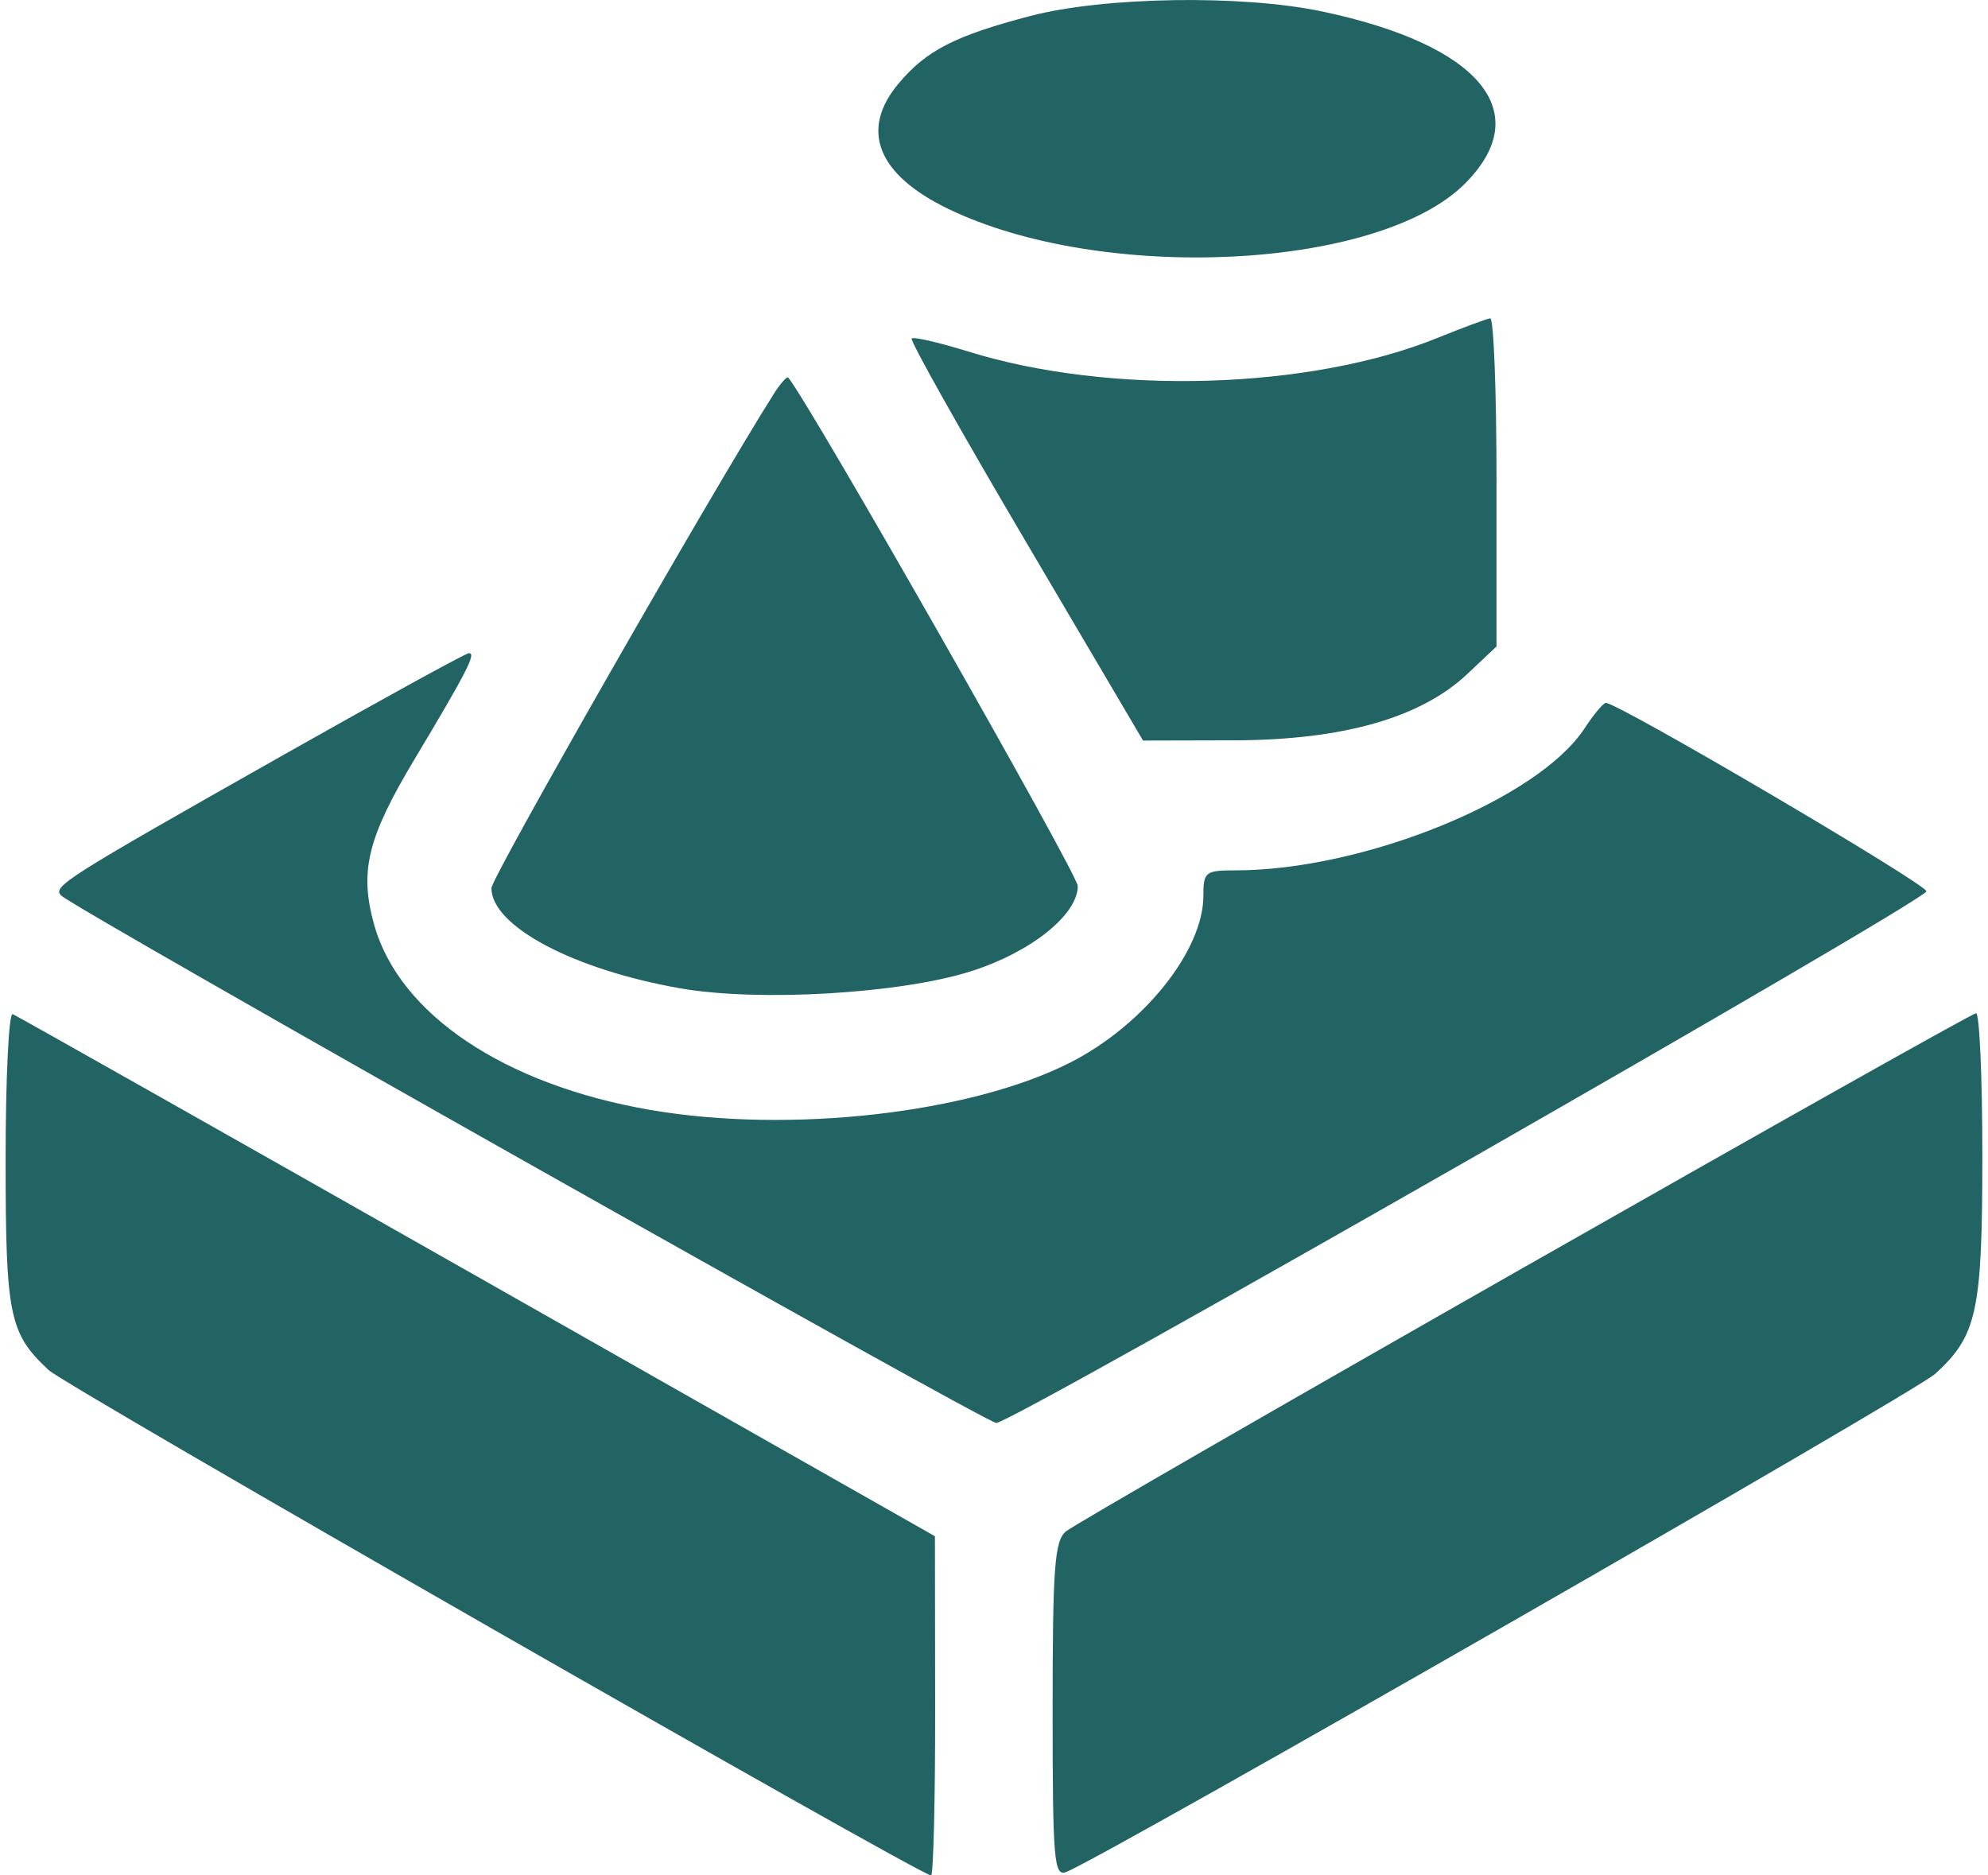
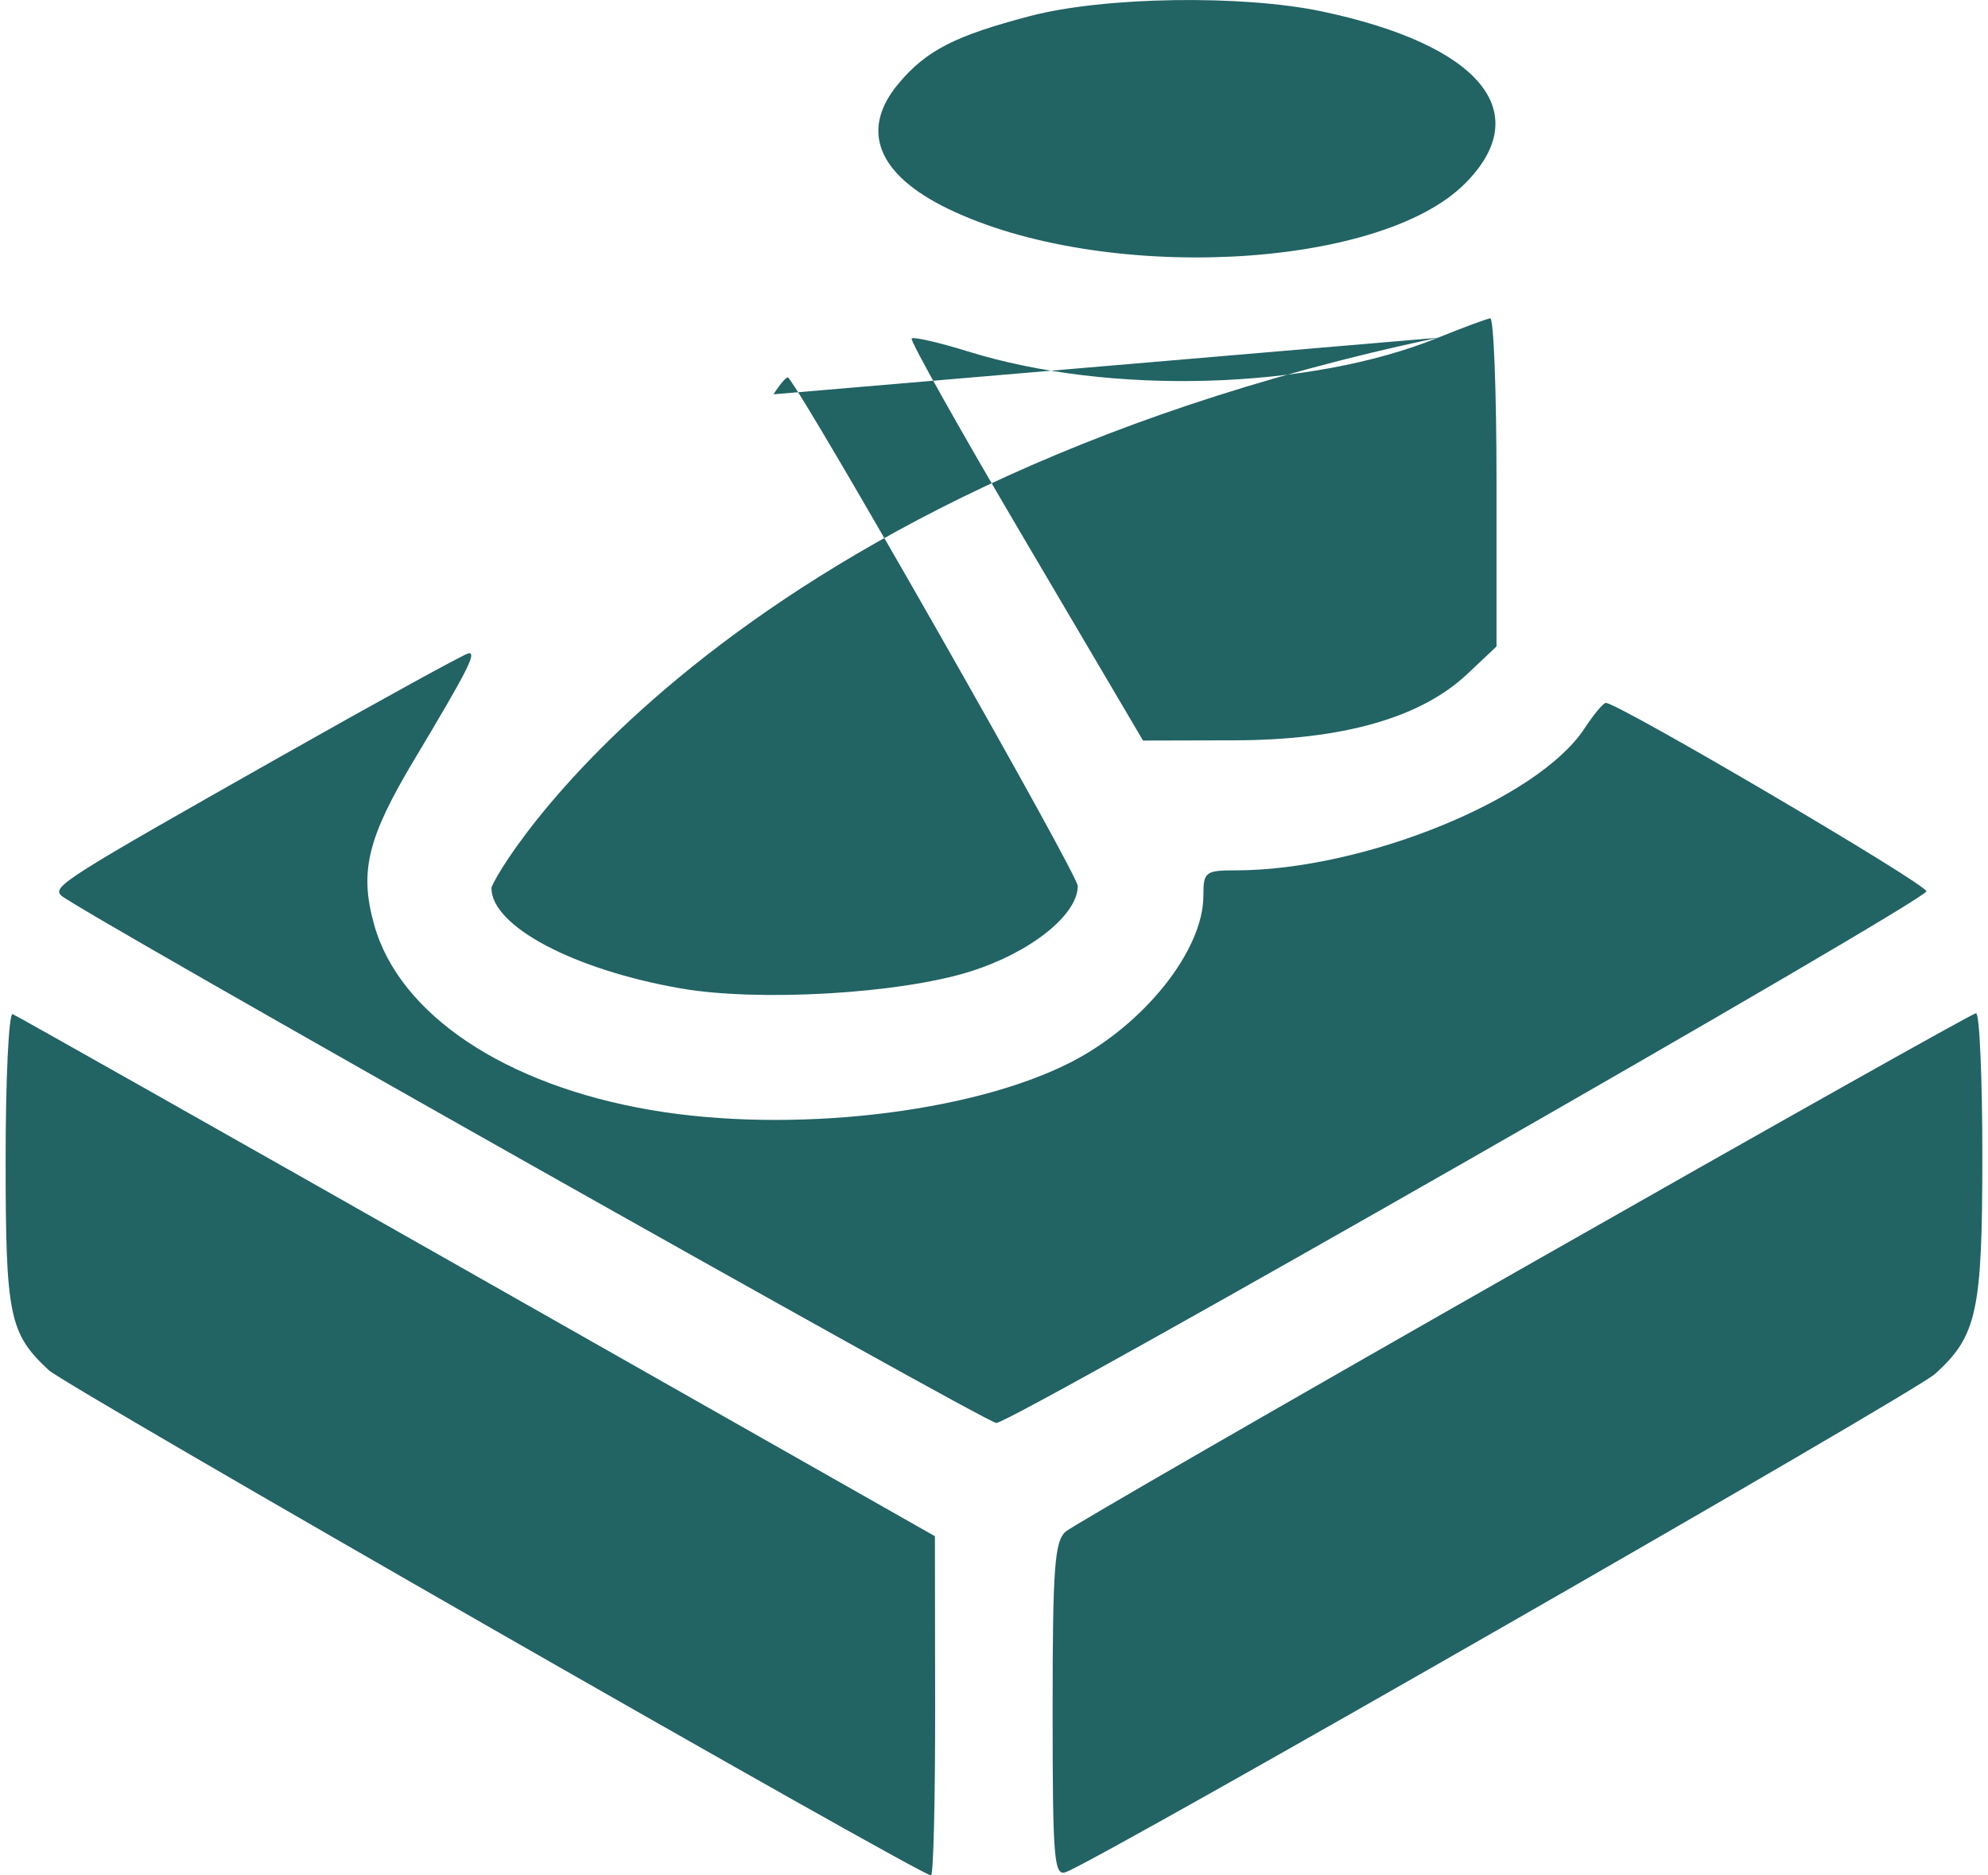
<svg xmlns="http://www.w3.org/2000/svg" width="53" height="50" viewBox="0 0 53 50" fill="none">
-   <path fill-rule="evenodd" clip-rule="evenodd" d="M27.465 0.427C25.462 0.952 24.7 1.342 23.958 2.224C22.918 3.461 23.387 4.652 25.274 5.566C29.385 7.556 36.752 7.199 39.054 4.897C40.953 2.998 39.467 1.2 35.259 0.308C33.118 -0.146 29.434 -0.089 27.465 0.427ZM38.334 9.005C34.915 10.393 29.592 10.548 25.81 9.371C25.033 9.13 24.356 8.974 24.305 9.025C24.253 9.076 25.62 11.509 27.343 14.431L30.473 19.744L32.897 19.738C35.799 19.731 37.878 19.14 39.121 17.967L39.897 17.235V12.851C39.897 10.44 39.822 8.476 39.73 8.487C39.638 8.498 39.01 8.731 38.334 9.005ZM20.622 10.513C18.992 13.087 13.102 23.396 13.102 23.677C13.102 24.693 15.294 25.854 18.148 26.352C20.23 26.714 23.99 26.494 25.874 25.899C27.474 25.394 28.733 24.392 28.733 23.622C28.733 23.307 21.588 10.757 21.015 10.067C20.981 10.025 20.804 10.226 20.622 10.513ZM7.479 20.171C1.708 23.436 1.387 23.64 1.634 23.878C2.018 24.248 26.296 37.942 26.561 37.938C27.003 37.931 51.359 24.008 51.358 23.763C51.357 23.569 43.139 18.738 42.812 18.74C42.744 18.74 42.488 19.047 42.242 19.422C41.002 21.314 36.35 23.205 32.934 23.205C32.134 23.205 32.082 23.246 32.082 23.884C32.082 25.338 30.496 27.327 28.542 28.324C25.874 29.685 21.062 30.231 17.344 29.593C13.456 28.926 10.644 27.043 9.976 24.658C9.577 23.232 9.793 22.344 11.05 20.244C12.457 17.895 12.712 17.395 12.495 17.416C12.399 17.425 10.142 18.665 7.479 20.171ZM0.15 30.901C0.15 35.087 0.245 35.55 1.301 36.531C1.764 36.961 24.535 50.001 24.822 50.001C24.885 50.001 24.934 47.966 24.931 45.479L24.925 40.957L12.726 34.035C6.016 30.228 0.442 27.079 0.338 27.038C0.235 26.997 0.15 28.736 0.15 30.901ZM40.642 33.781C34.112 37.497 28.61 40.669 28.416 40.83C28.115 41.08 28.063 41.789 28.063 45.586C28.063 49.599 28.099 50.035 28.423 49.91C29.406 49.533 51.038 37.132 51.592 36.628C52.709 35.612 52.849 34.964 52.849 30.804C52.849 28.712 52.773 27.006 52.681 27.013C52.589 27.019 47.171 30.065 40.642 33.781Z" fill="#226364" />
+   <path fill-rule="evenodd" clip-rule="evenodd" d="M27.465 0.427C25.462 0.952 24.7 1.342 23.958 2.224C22.918 3.461 23.387 4.652 25.274 5.566C29.385 7.556 36.752 7.199 39.054 4.897C40.953 2.998 39.467 1.2 35.259 0.308C33.118 -0.146 29.434 -0.089 27.465 0.427ZM38.334 9.005C34.915 10.393 29.592 10.548 25.81 9.371C25.033 9.13 24.356 8.974 24.305 9.025C24.253 9.076 25.62 11.509 27.343 14.431L30.473 19.744L32.897 19.738C35.799 19.731 37.878 19.14 39.121 17.967L39.897 17.235V12.851C39.897 10.44 39.822 8.476 39.73 8.487C39.638 8.498 39.01 8.731 38.334 9.005ZC18.992 13.087 13.102 23.396 13.102 23.677C13.102 24.693 15.294 25.854 18.148 26.352C20.23 26.714 23.99 26.494 25.874 25.899C27.474 25.394 28.733 24.392 28.733 23.622C28.733 23.307 21.588 10.757 21.015 10.067C20.981 10.025 20.804 10.226 20.622 10.513ZM7.479 20.171C1.708 23.436 1.387 23.64 1.634 23.878C2.018 24.248 26.296 37.942 26.561 37.938C27.003 37.931 51.359 24.008 51.358 23.763C51.357 23.569 43.139 18.738 42.812 18.74C42.744 18.74 42.488 19.047 42.242 19.422C41.002 21.314 36.35 23.205 32.934 23.205C32.134 23.205 32.082 23.246 32.082 23.884C32.082 25.338 30.496 27.327 28.542 28.324C25.874 29.685 21.062 30.231 17.344 29.593C13.456 28.926 10.644 27.043 9.976 24.658C9.577 23.232 9.793 22.344 11.05 20.244C12.457 17.895 12.712 17.395 12.495 17.416C12.399 17.425 10.142 18.665 7.479 20.171ZM0.15 30.901C0.15 35.087 0.245 35.55 1.301 36.531C1.764 36.961 24.535 50.001 24.822 50.001C24.885 50.001 24.934 47.966 24.931 45.479L24.925 40.957L12.726 34.035C6.016 30.228 0.442 27.079 0.338 27.038C0.235 26.997 0.15 28.736 0.15 30.901ZM40.642 33.781C34.112 37.497 28.61 40.669 28.416 40.83C28.115 41.08 28.063 41.789 28.063 45.586C28.063 49.599 28.099 50.035 28.423 49.91C29.406 49.533 51.038 37.132 51.592 36.628C52.709 35.612 52.849 34.964 52.849 30.804C52.849 28.712 52.773 27.006 52.681 27.013C52.589 27.019 47.171 30.065 40.642 33.781Z" fill="#226364" />
</svg>